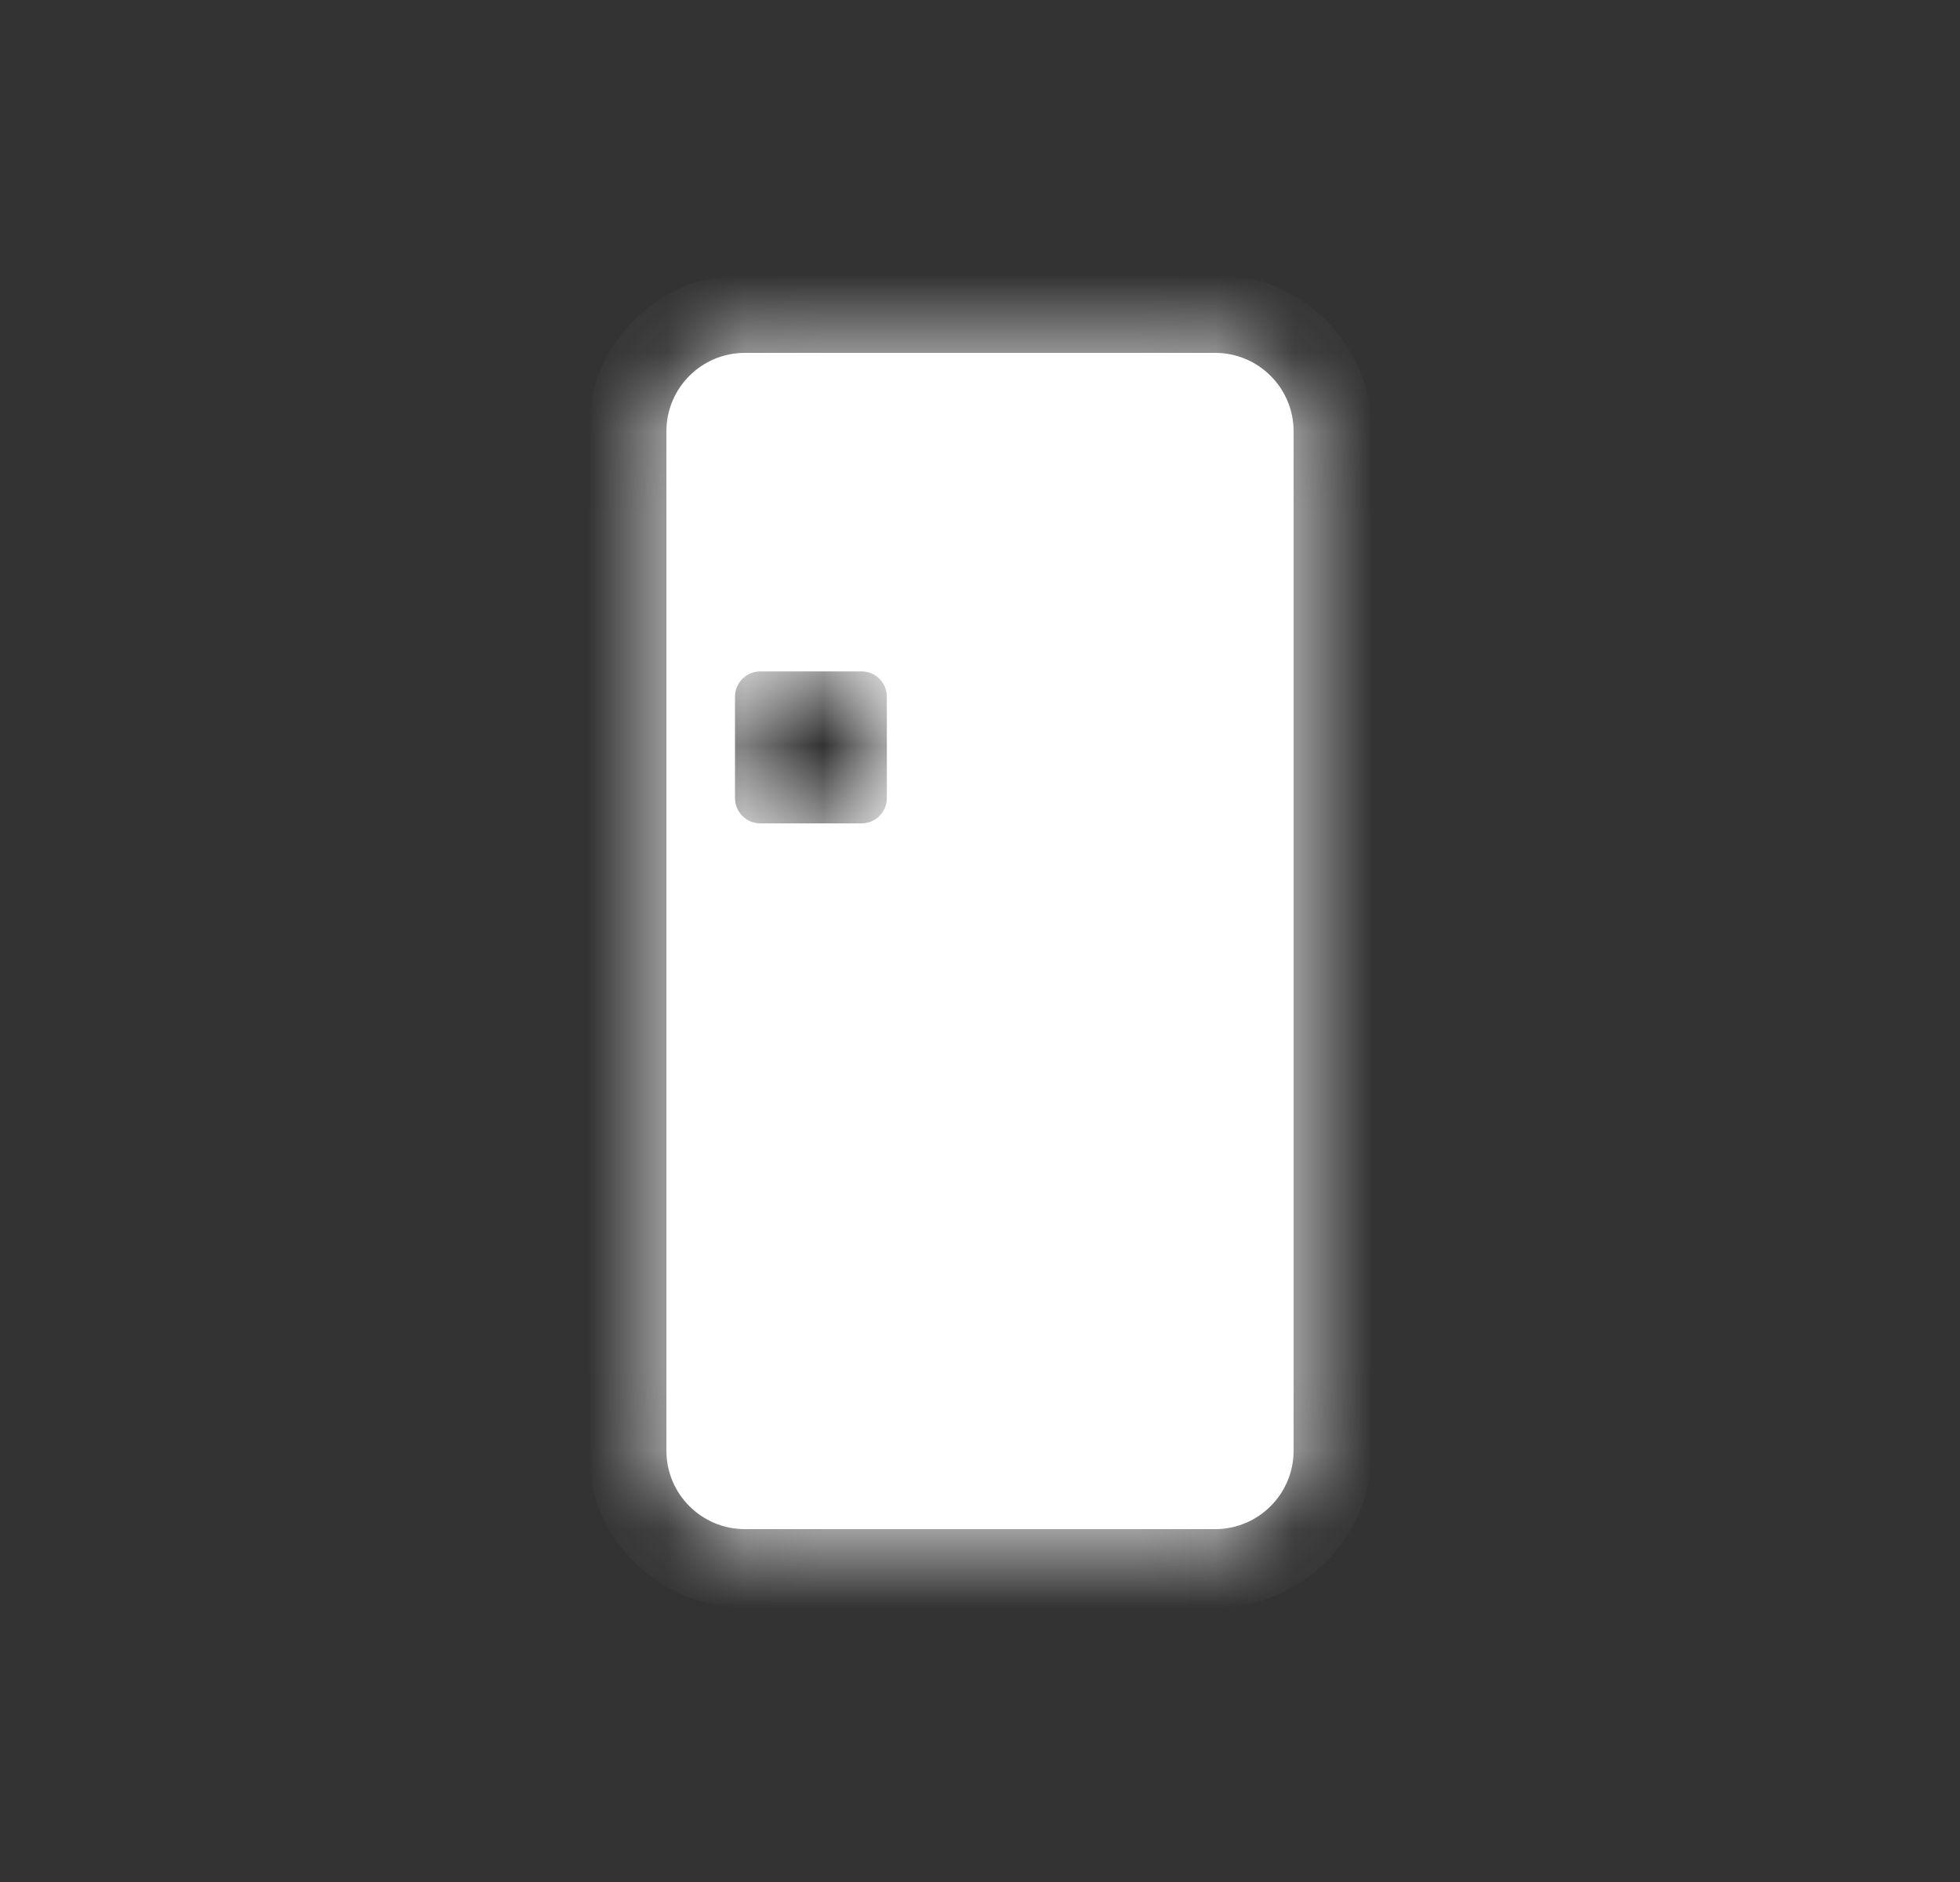
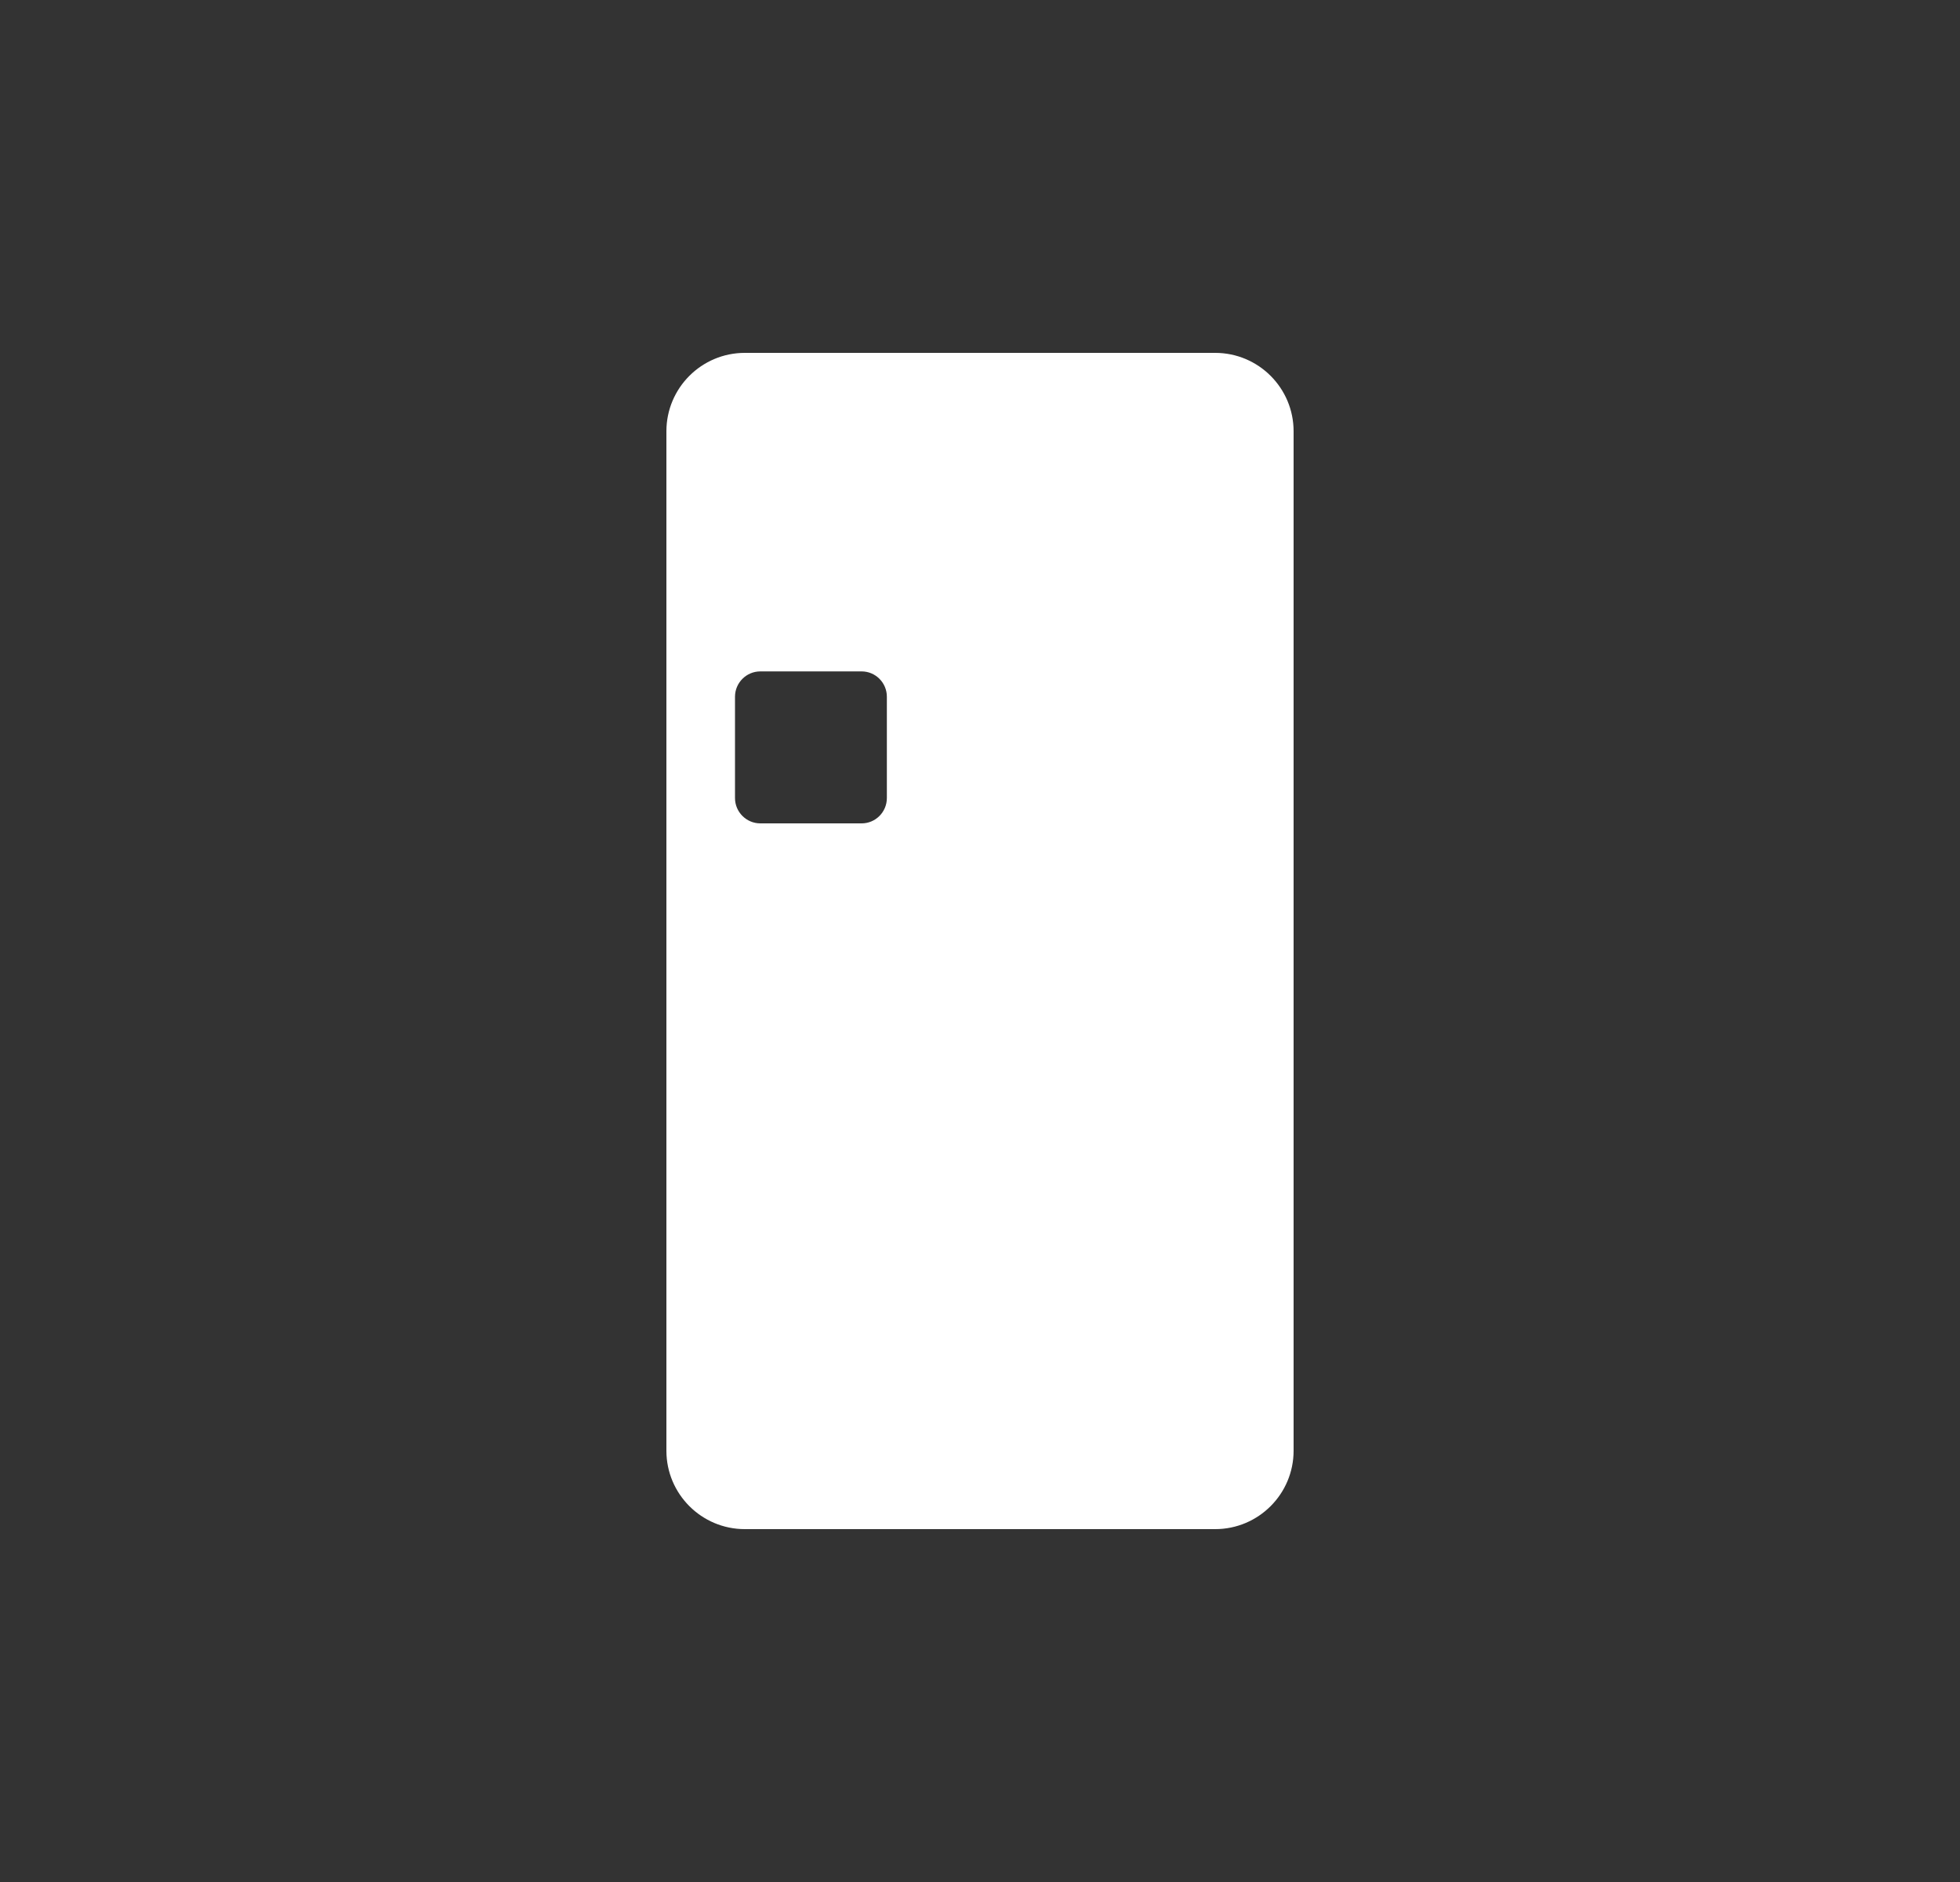
<svg xmlns="http://www.w3.org/2000/svg" width="25" height="24" viewBox="0 0 25 24" fill="none">
  <rect x="0" y="0" width="25" height="24" fill="#333333" stroke="none" />
  <mask id="path-1-inside-1_907_41" fill="white">
-     <path fill-rule="evenodd" clip-rule="evenodd" d="M9.5 4.5C8.948 4.5 8.5 4.948 8.5 5.5V18.5C8.5 19.052 8.948 19.5 9.5 19.5H15.5C16.052 19.5 16.5 19.052 16.5 18.5V5.5C16.5 4.948 16.052 4.5 15.5 4.5H9.5ZM9.698 8.562C9.52 8.562 9.375 8.707 9.375 8.885V10.177C9.375 10.355 9.52 10.5 9.698 10.5H10.99C11.168 10.5 11.312 10.355 11.312 10.177V8.885C11.312 8.707 11.168 8.562 10.99 8.562H9.698Z" />
+     <path fill-rule="evenodd" clip-rule="evenodd" d="M9.5 4.5C8.948 4.5 8.5 4.948 8.5 5.5V18.5C8.5 19.052 8.948 19.5 9.5 19.5H15.5C16.052 19.5 16.5 19.052 16.5 18.5V5.5C16.5 4.948 16.052 4.5 15.5 4.5ZM9.698 8.562C9.52 8.562 9.375 8.707 9.375 8.885V10.177C9.375 10.355 9.52 10.5 9.698 10.5H10.99C11.168 10.5 11.312 10.355 11.312 10.177V8.885C11.312 8.707 11.168 8.562 10.99 8.562H9.698Z" />
  </mask>
  <path fill-rule="evenodd" clip-rule="evenodd" d="M9.5 4.5C8.948 4.5 8.5 4.948 8.5 5.5V18.5C8.5 19.052 8.948 19.5 9.5 19.5H15.5C16.052 19.5 16.5 19.052 16.5 18.5V5.5C16.5 4.948 16.052 4.5 15.5 4.5H9.5ZM9.698 8.562C9.52 8.562 9.375 8.707 9.375 8.885V10.177C9.375 10.355 9.52 10.5 9.698 10.5H10.99C11.168 10.5 11.312 10.355 11.312 10.177V8.885C11.312 8.707 11.168 8.562 10.99 8.562H9.698Z" fill="white" />
-   <path d="M9.5 5.5V5.5V3.5C8.395 3.5 7.5 4.395 7.5 5.5H9.5ZM9.5 18.5V5.5H7.5V18.5H9.5ZM9.5 18.5H7.5C7.5 19.605 8.395 20.5 9.5 20.5V18.5ZM15.5 18.5H9.5V20.5H15.5V18.5ZM15.5 18.5V20.5C16.605 20.5 17.5 19.605 17.5 18.5H15.5ZM15.5 5.5V18.5H17.5V5.5H15.5ZM15.5 5.5H17.5C17.5 4.395 16.605 3.5 15.5 3.5V5.5ZM9.5 5.5H15.5V3.5H9.5V5.5ZM10.375 8.885C10.375 9.259 10.072 9.562 9.698 9.562V7.562C8.967 7.562 8.375 8.155 8.375 8.885H10.375ZM10.375 10.177V8.885H8.375V10.177H10.375ZM9.698 9.5C10.072 9.5 10.375 9.803 10.375 10.177H8.375C8.375 10.908 8.967 11.5 9.698 11.5V9.5ZM10.99 9.5H9.698V11.5H10.99V9.5ZM10.312 10.177C10.312 9.803 10.616 9.5 10.99 9.5V11.5C11.72 11.5 12.312 10.908 12.312 10.177H10.312ZM10.312 8.885V10.177H12.312V8.885H10.312ZM10.99 9.562C10.616 9.562 10.312 9.259 10.312 8.885H12.312C12.312 8.155 11.72 7.562 10.99 7.562V9.562ZM9.698 9.562H10.99V7.562H9.698V9.562Z" fill="white" mask="url(#path-1-inside-1_907_41)" />
</svg>